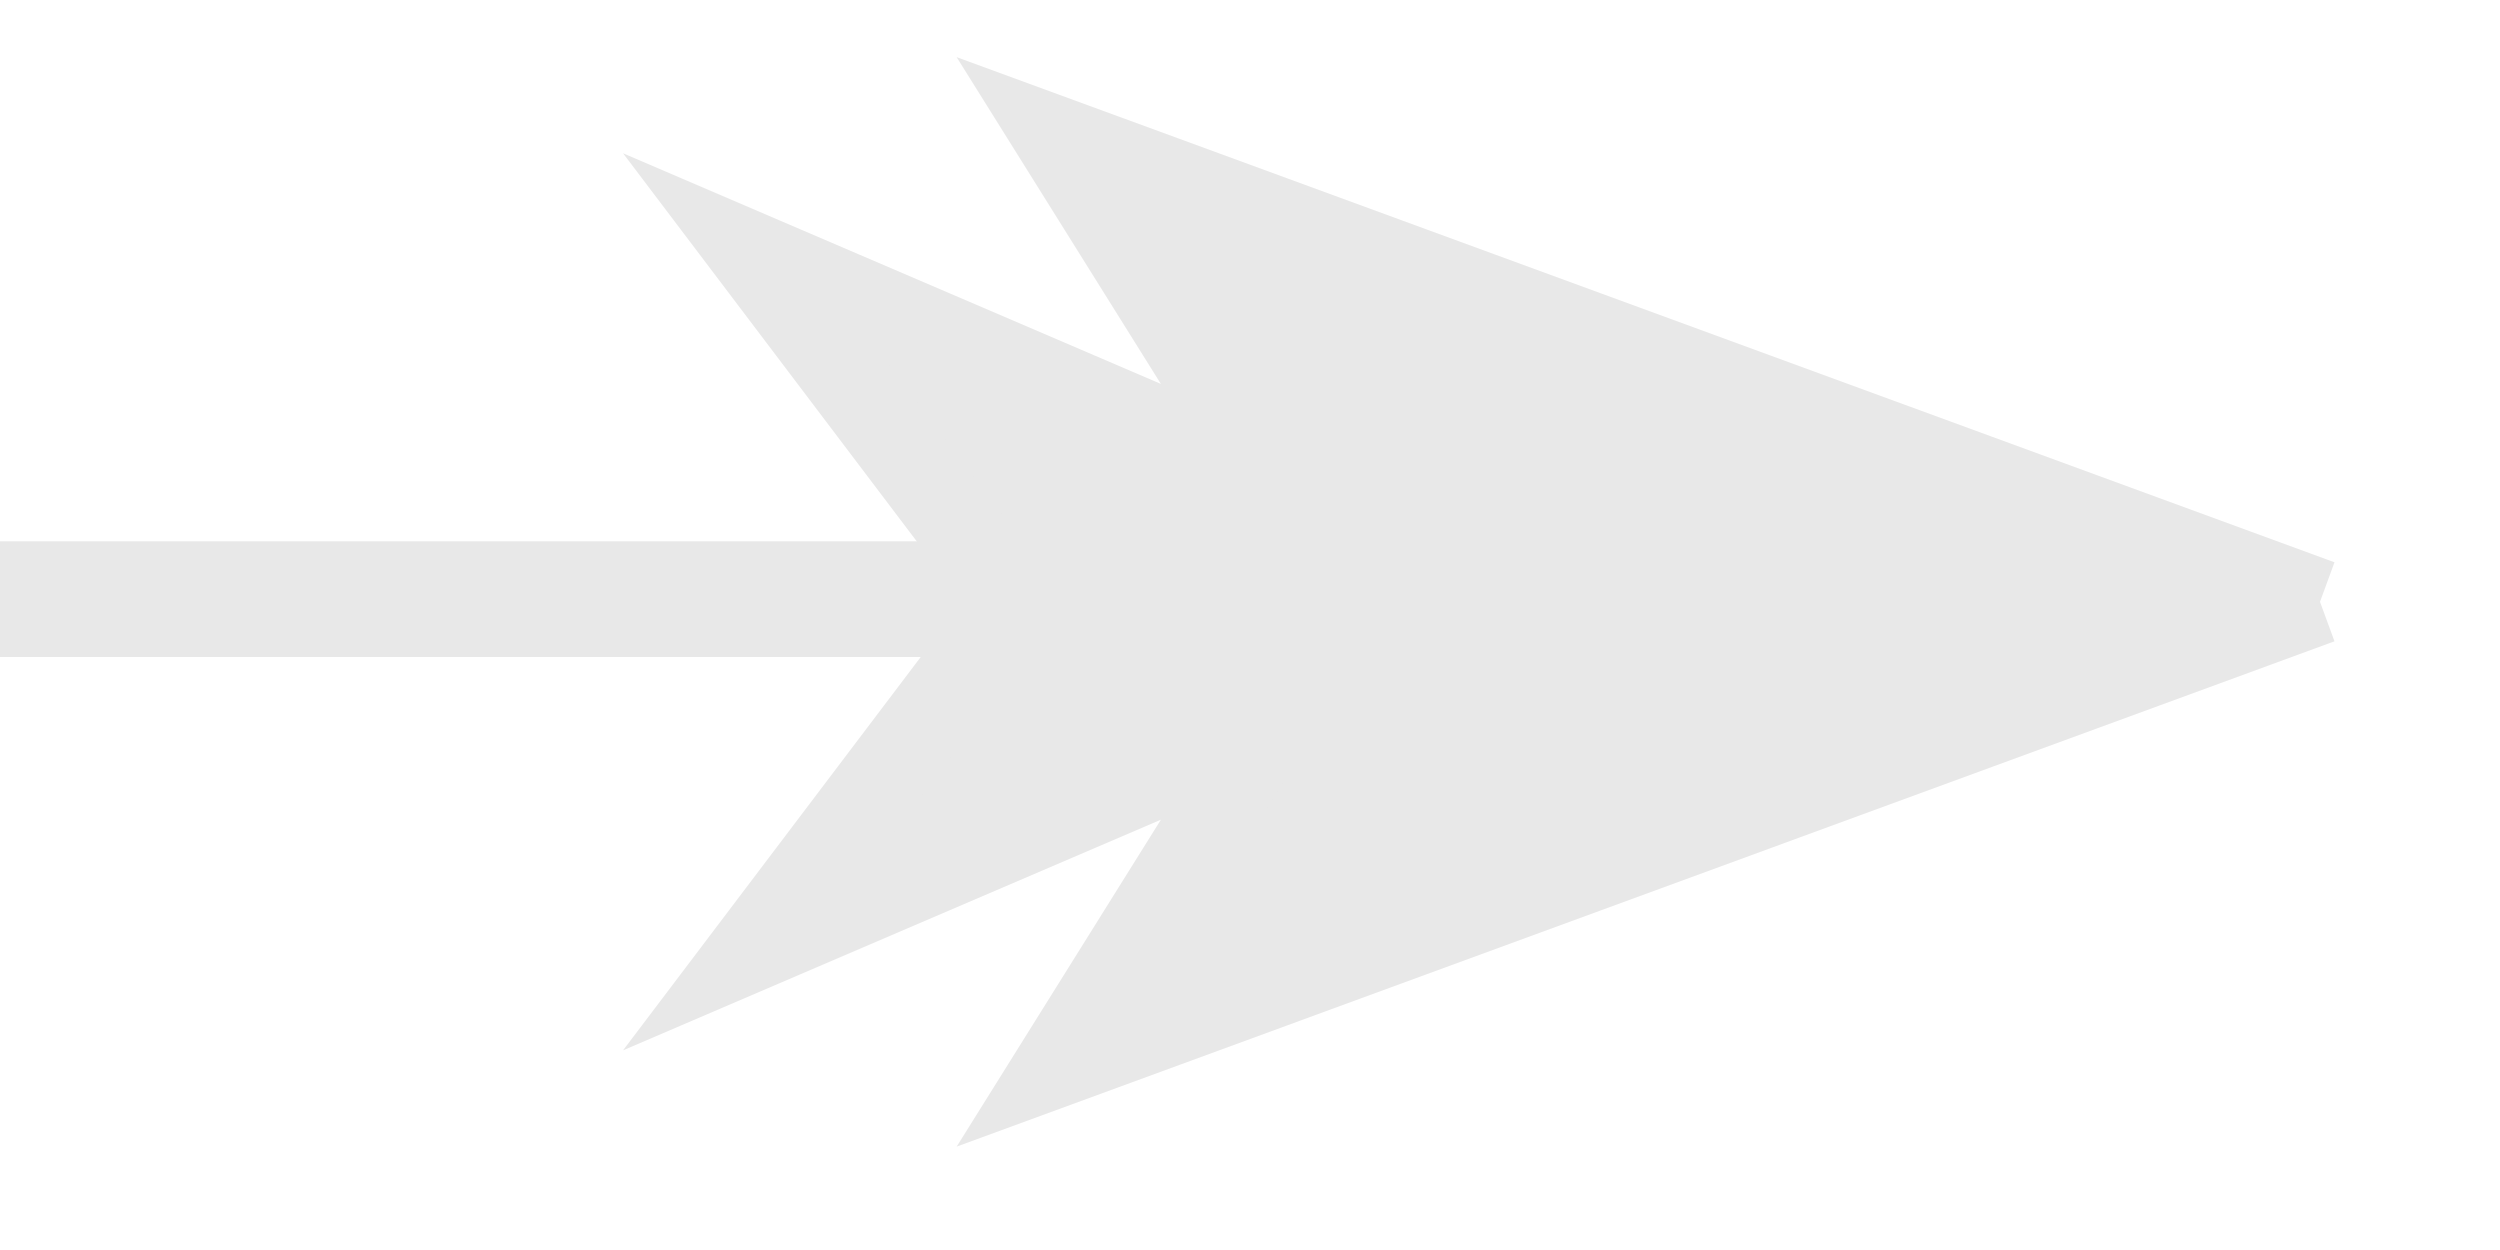
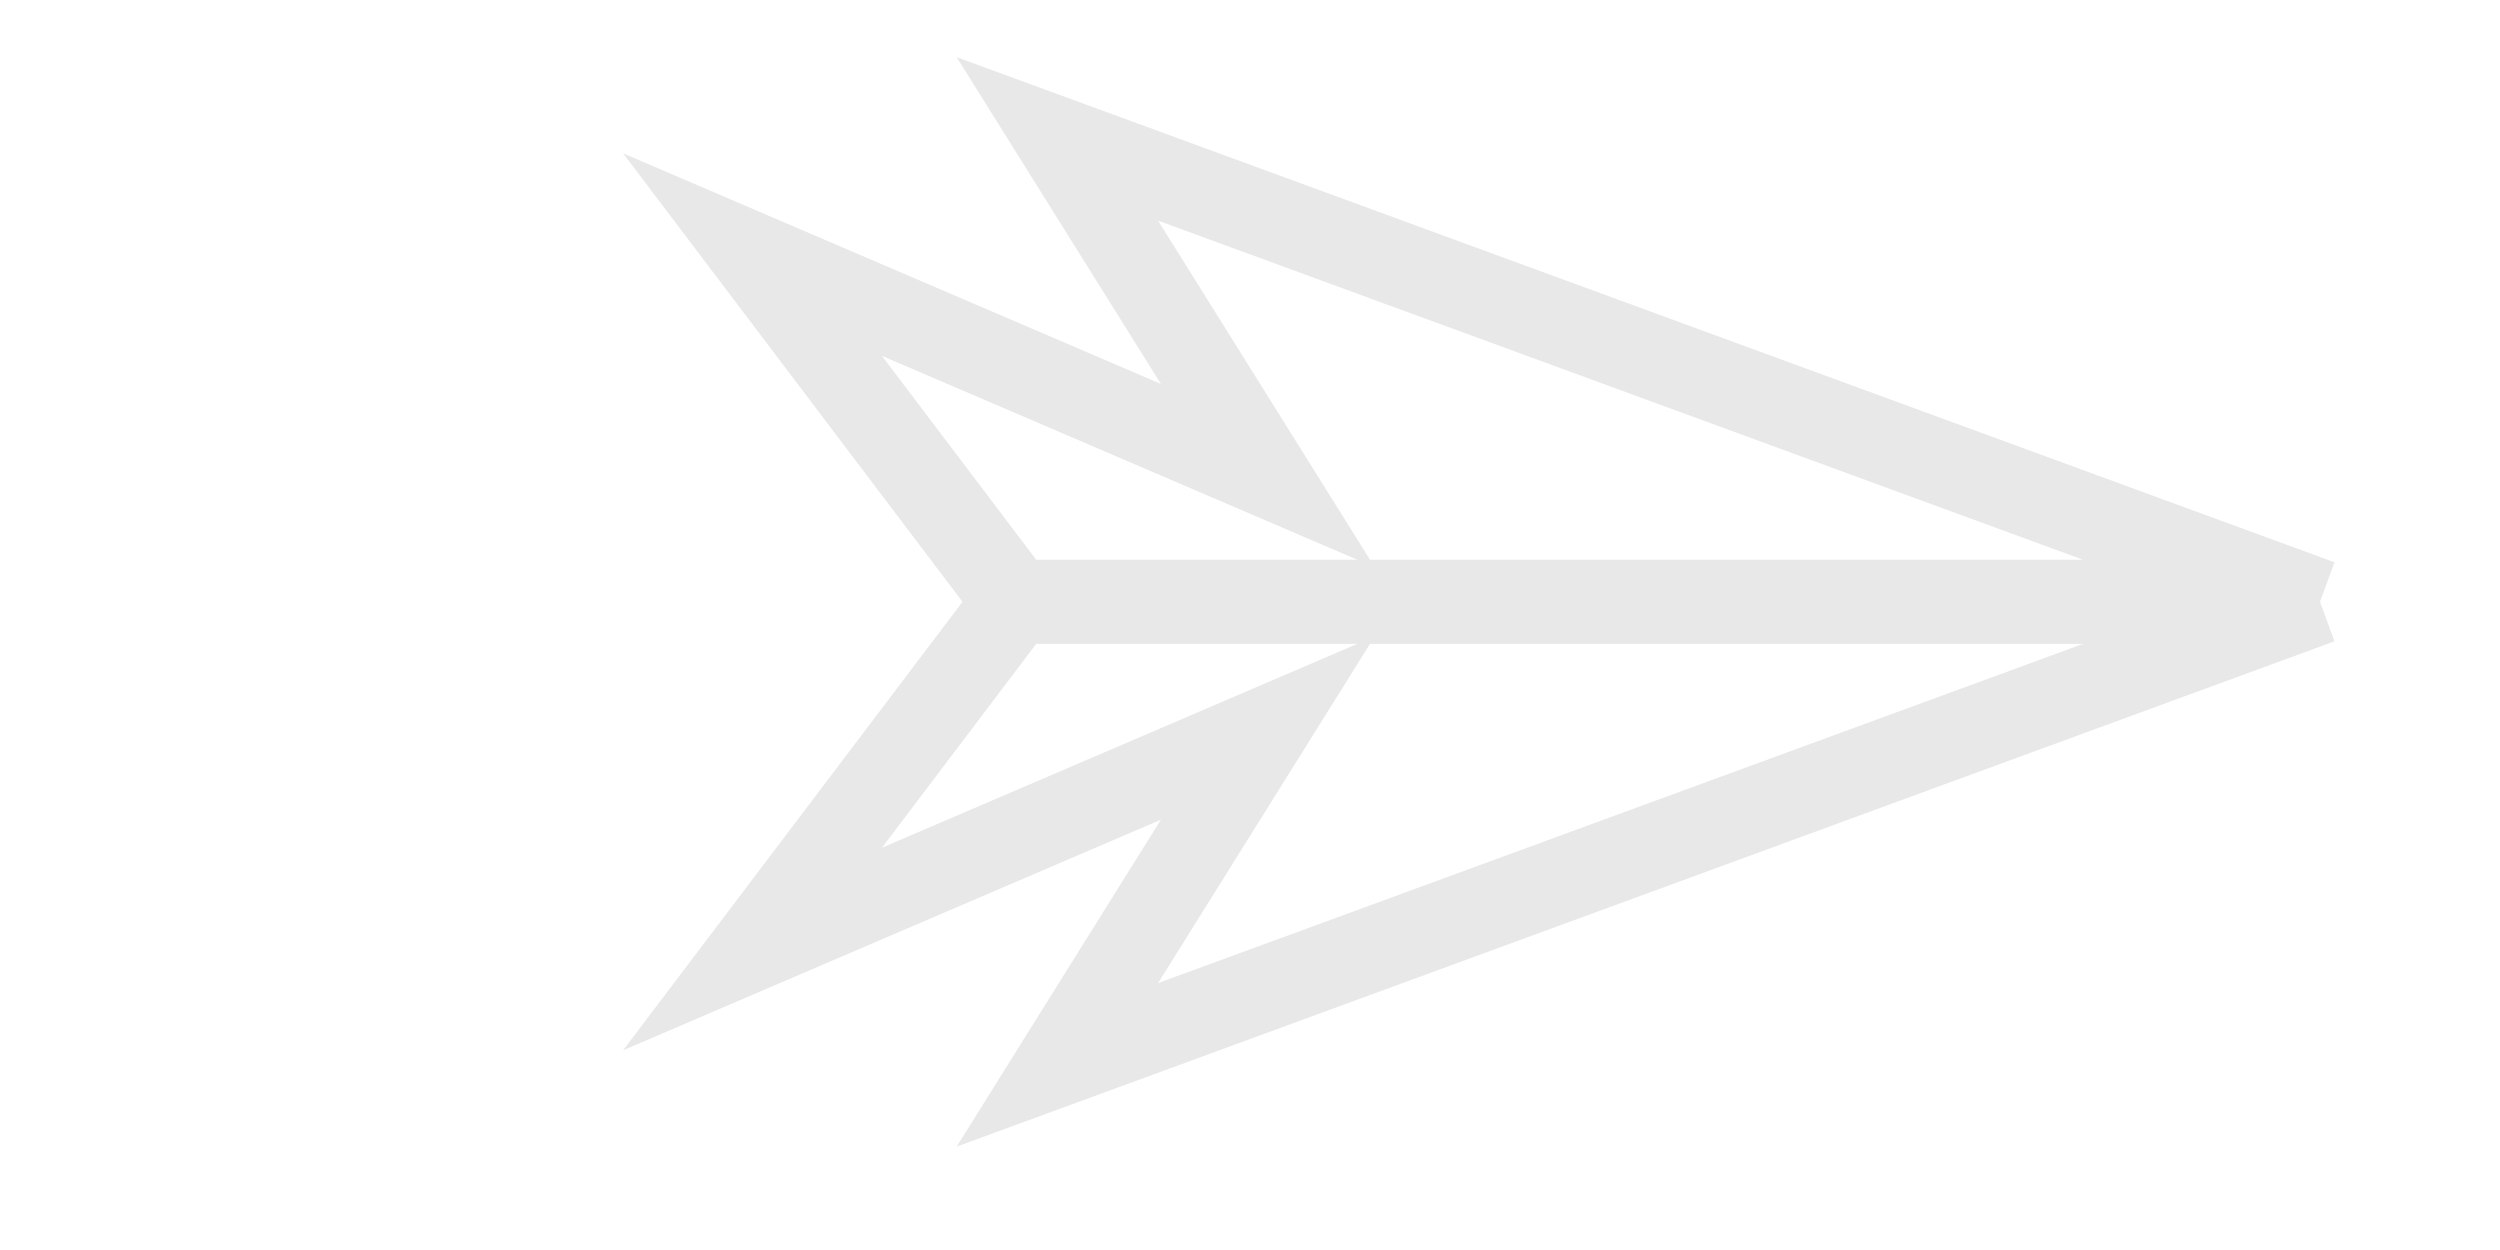
<svg xmlns="http://www.w3.org/2000/svg" width="18" height="9" viewBox="0 0 18 9" fill="none">
-   <path d="M7.613 1L9.128 3.424L5.418 1.833L7.31 4.333H16.704L7.613 1Z" fill="#E8E8E8" />
-   <path d="M7.613 7.667L9.128 5.242L5.418 6.833L7.31 4.333H16.704L7.613 7.667Z" fill="#E8E8E8" />
  <path d="M16.704 4.333L7.613 1L9.128 3.424L5.418 1.833L7.31 4.333M16.704 4.333H7.31M16.704 4.333L7.613 7.667L9.128 5.242L5.418 6.833L7.31 4.333" stroke="#E8E8E8" stroke-width="0.606" />
-   <line x1="7.611" y1="4.314" x2="-0" y2="4.314" stroke="#E8E8E8" stroke-width="0.833" />
</svg>